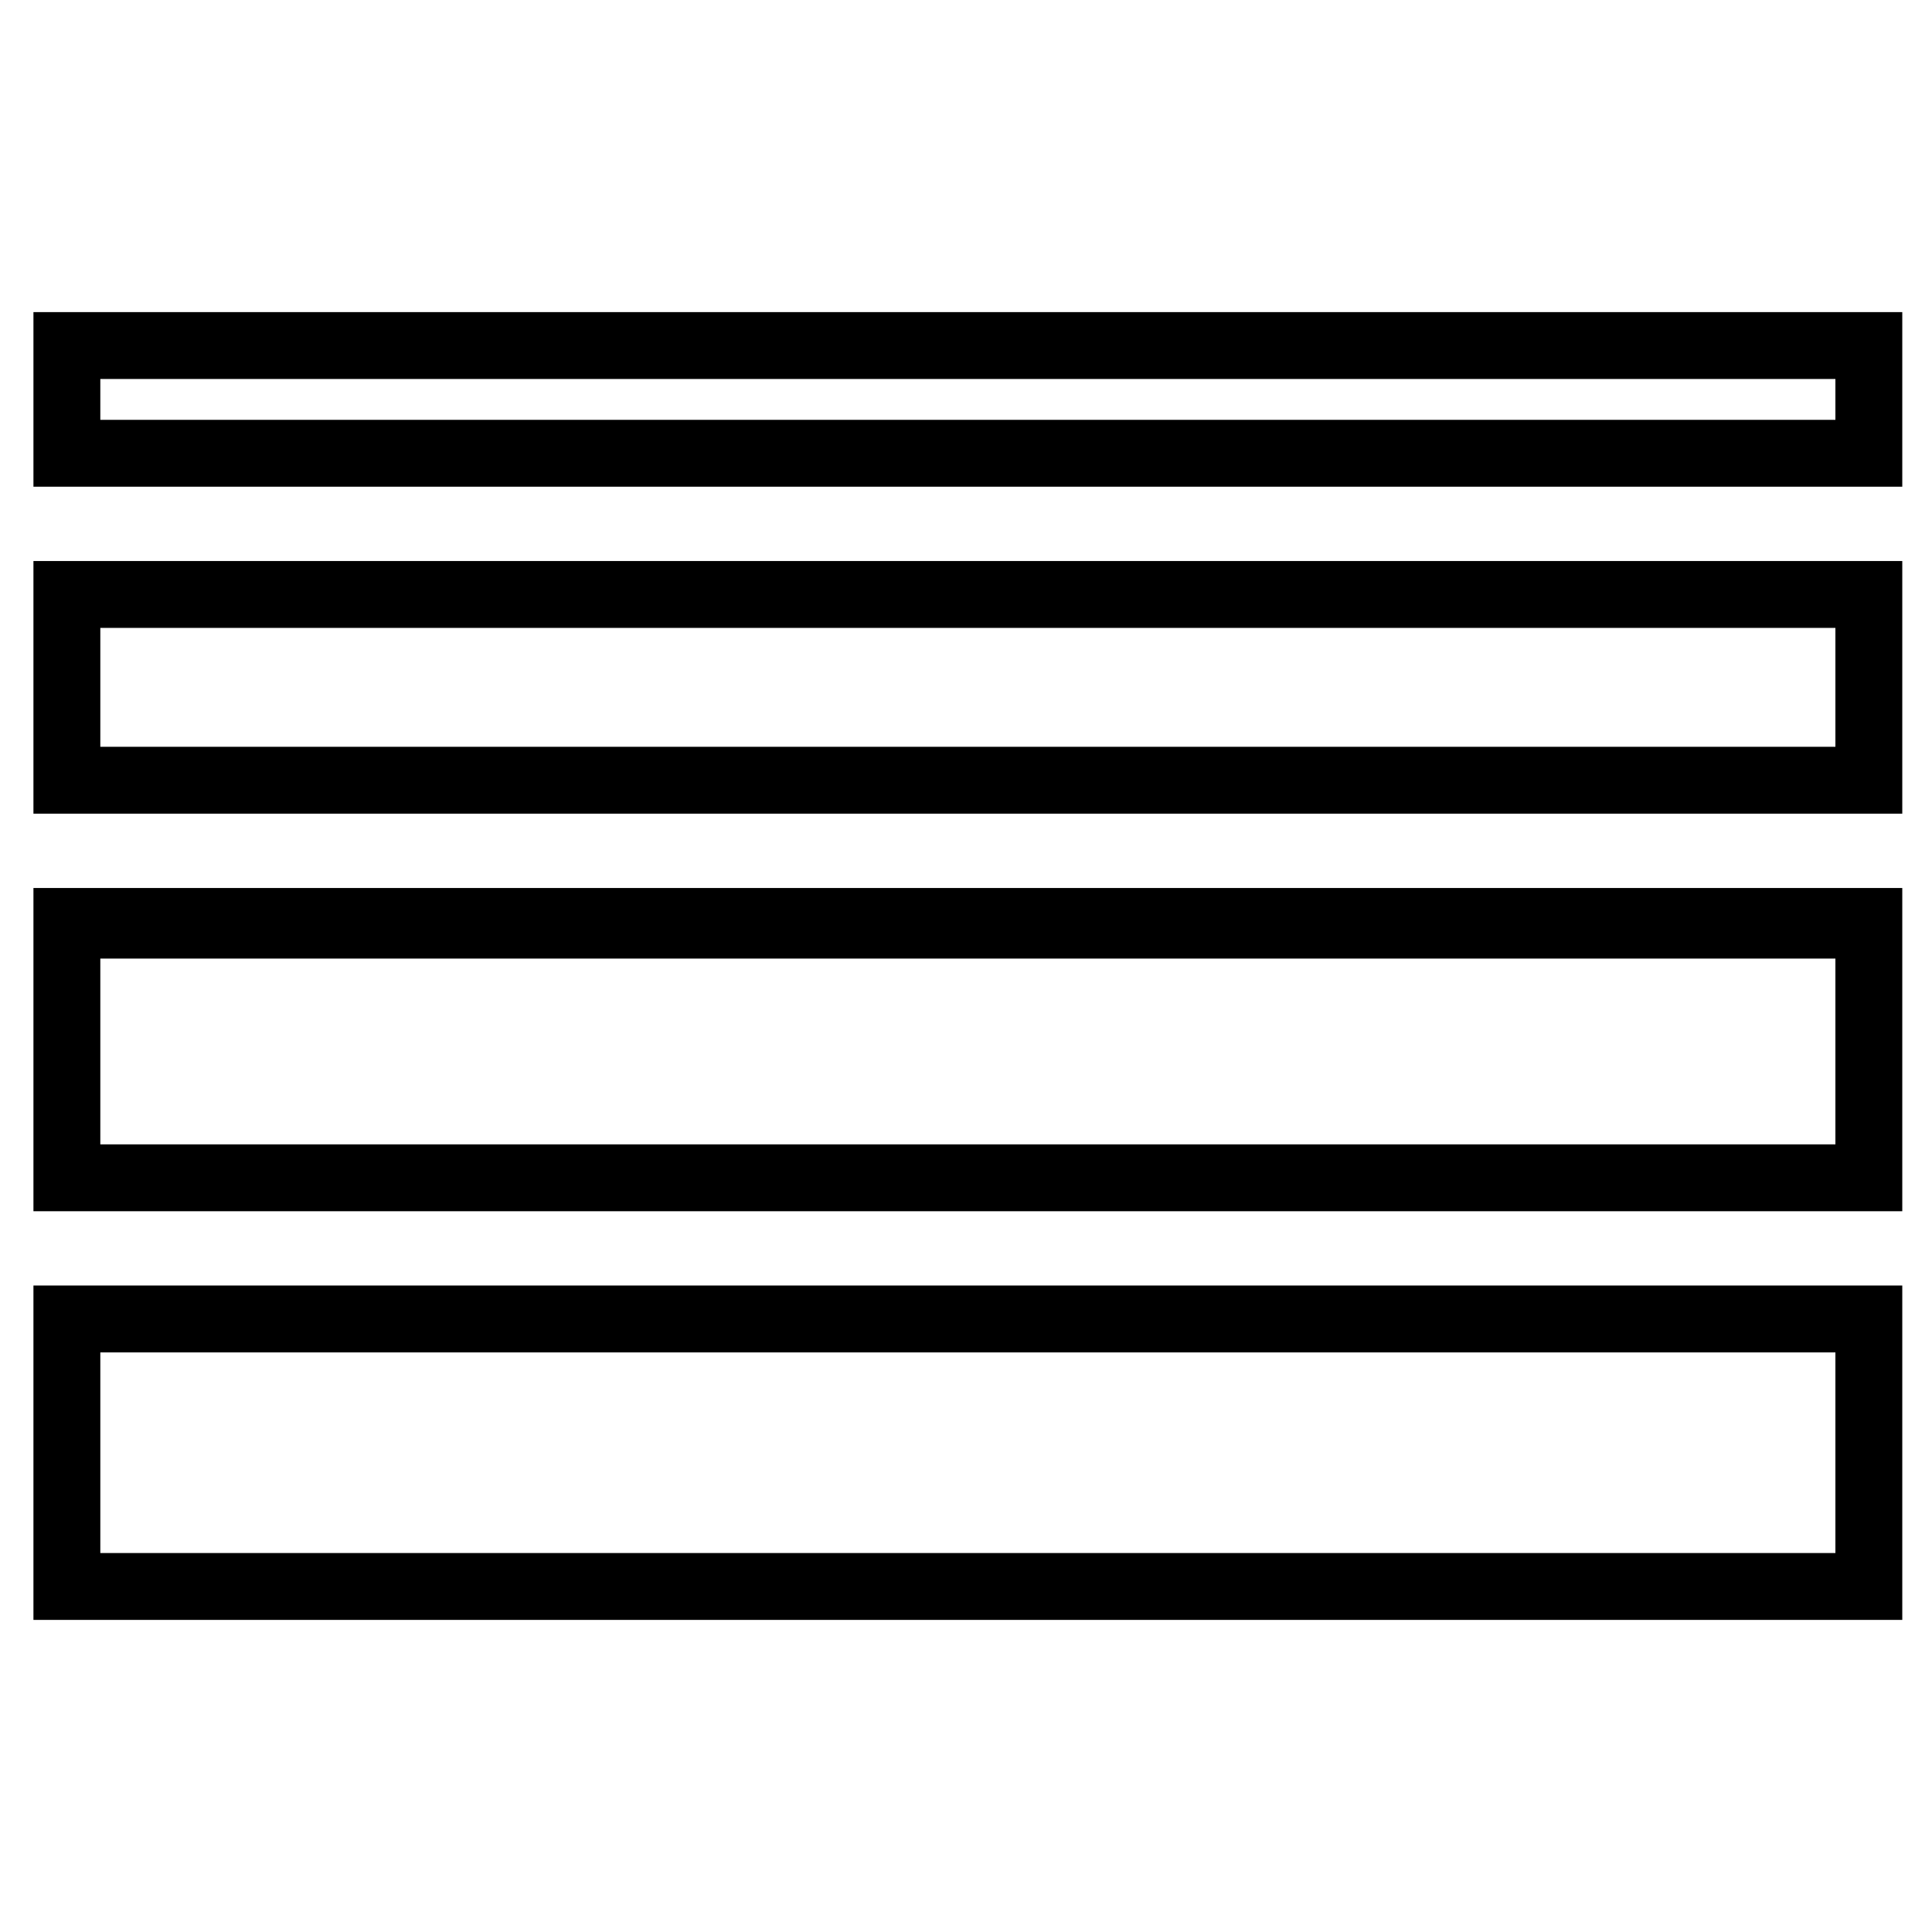
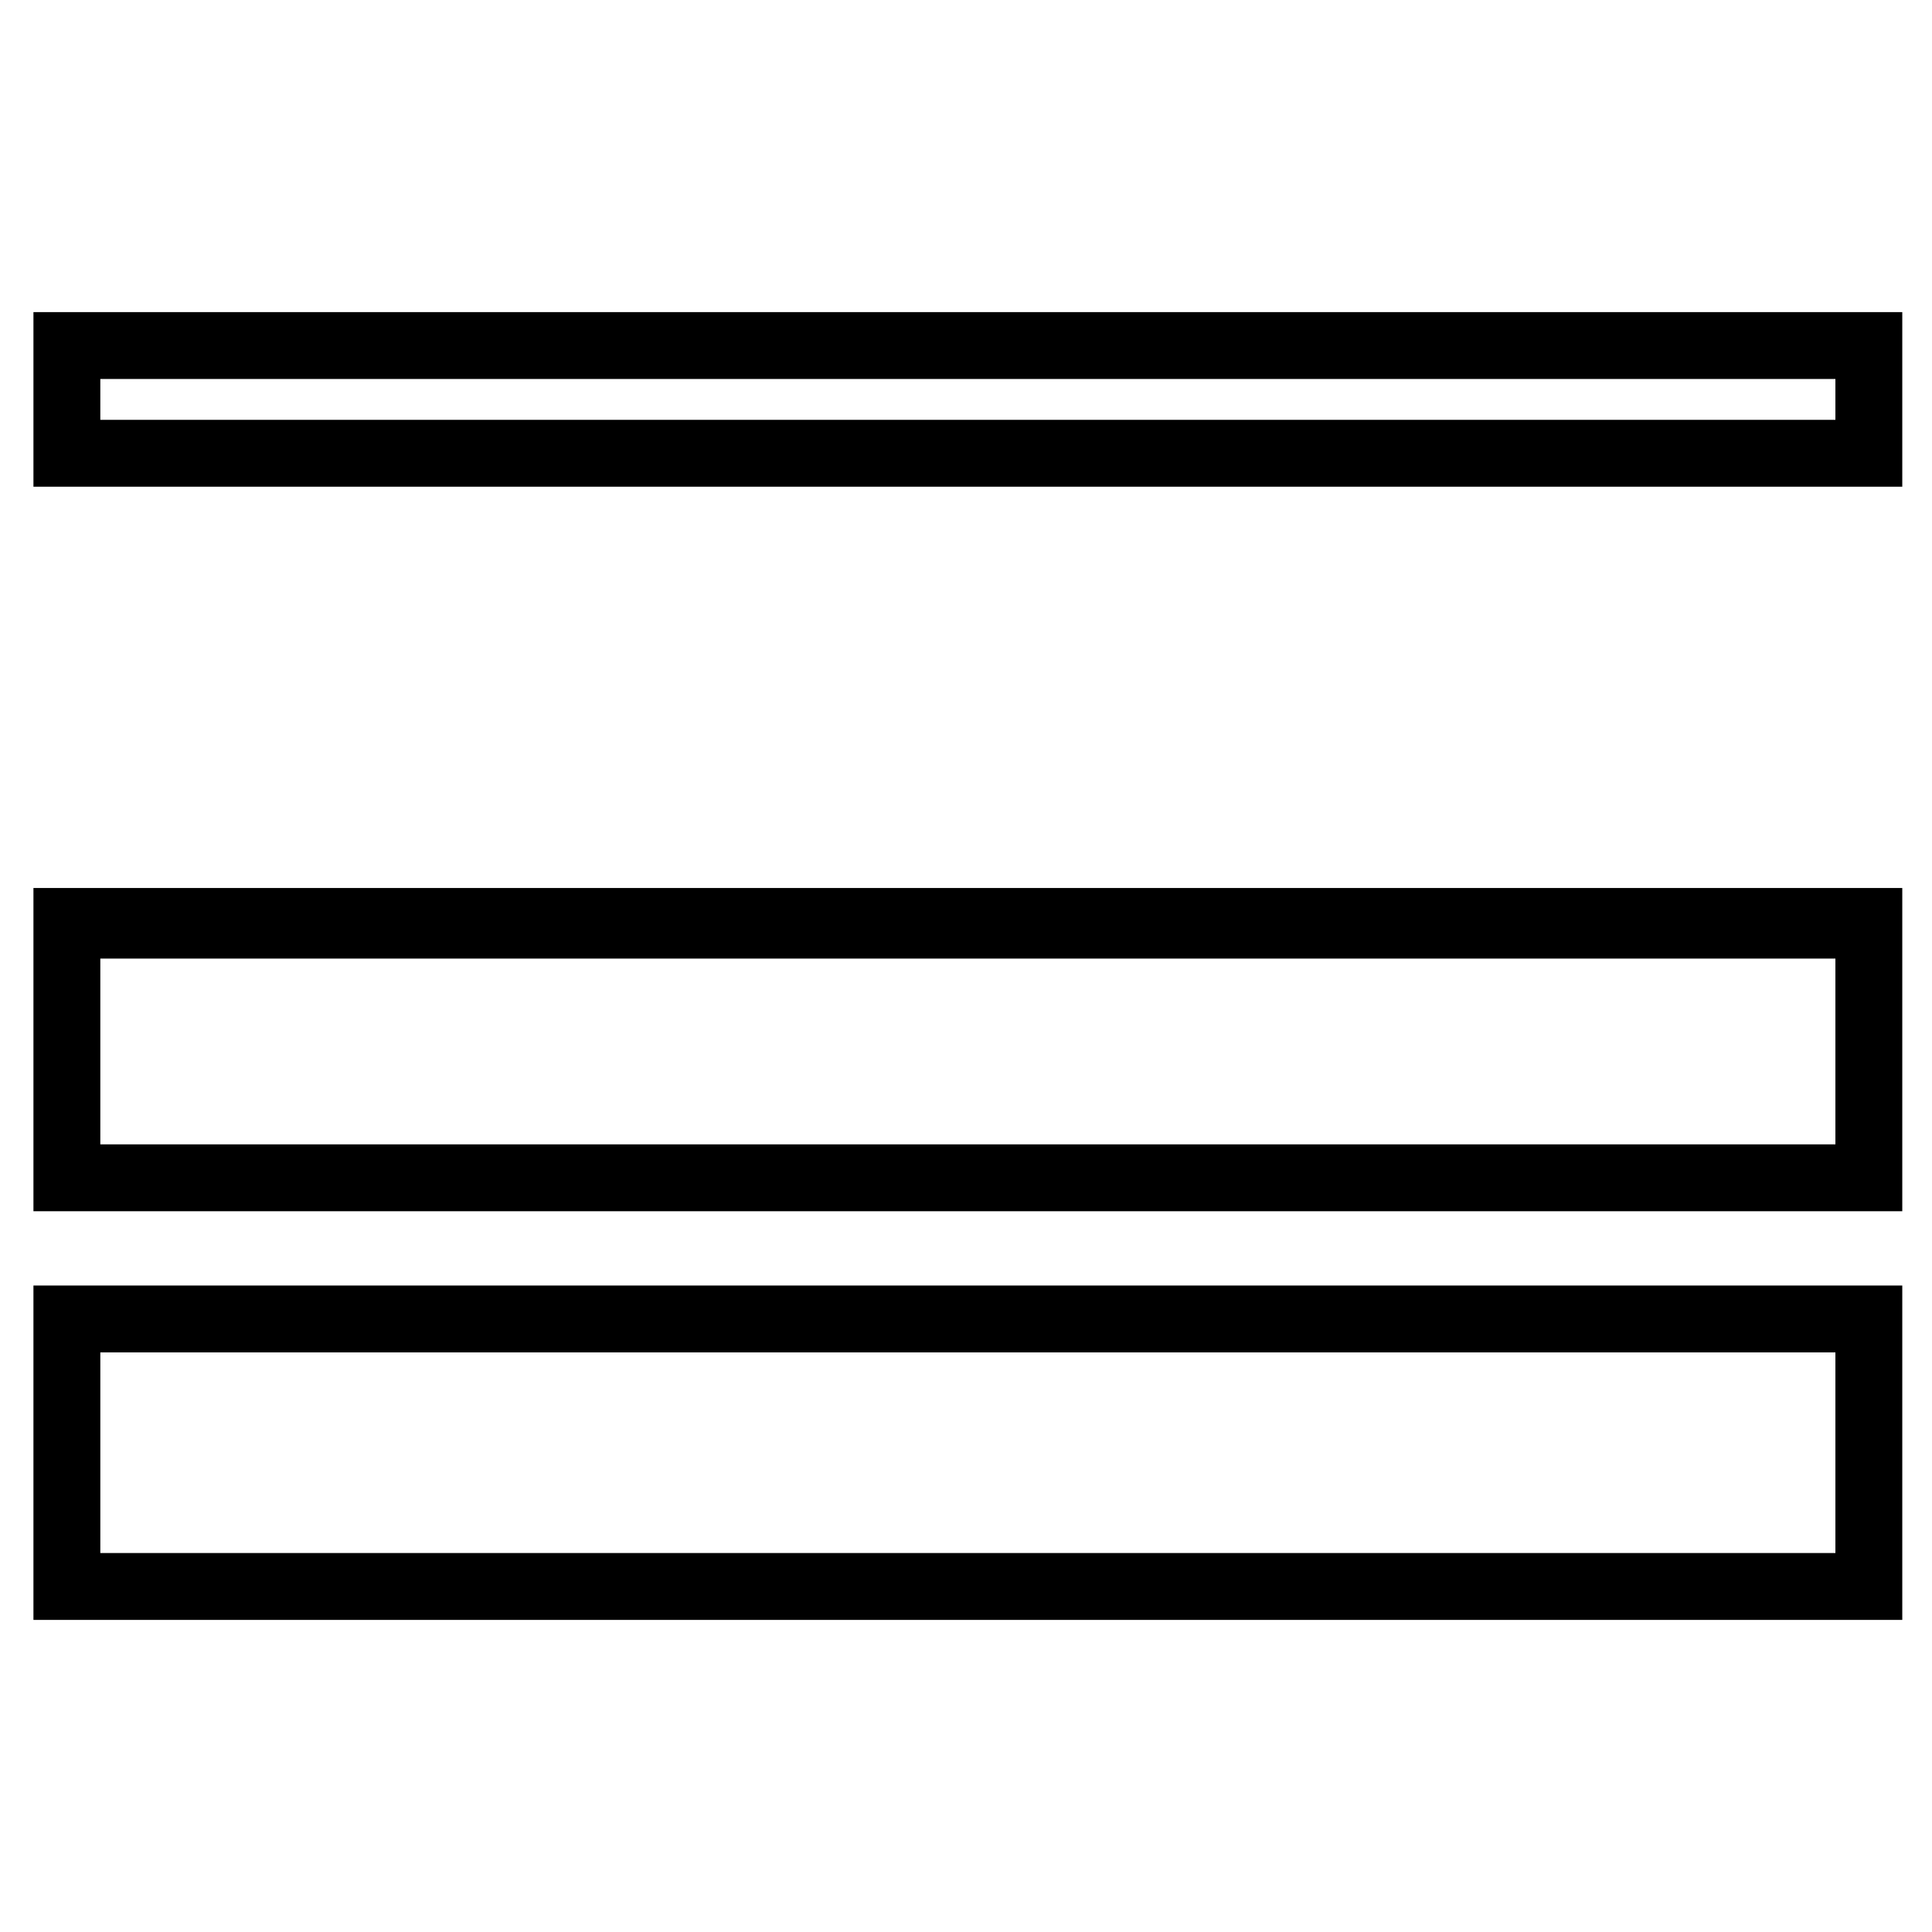
<svg xmlns="http://www.w3.org/2000/svg" version="1.1" id="Layer_1" x="0px" y="0px" viewBox="0 0 52 52" style="enable-background:new 0 0 52 52;" xml:space="preserve">
  <g>
    <path d="M51.1,43.6H0.9v-9h50.3V43.6z M2.7,41.8h46.7v-5.4H2.7V41.8z" />
  </g>
  <g>
    <path d="M51.1,32.6H0.9v-8.7h50.3V32.6z M2.7,30.8h46.7v-5H2.7V30.8z" />
  </g>
  <g>
-     <path d="M51.1,21.9H0.9v-6.8h50.3V21.9z M2.7,20.1h46.7v-3.2H2.7V20.1z" />
-   </g>
+     </g>
  <g>
    <path d="M51.1,13.1H0.9V8.4h50.3V13.1z M2.7,11.3h46.7v-1.1H2.7V11.3z" />
  </g>
</svg>